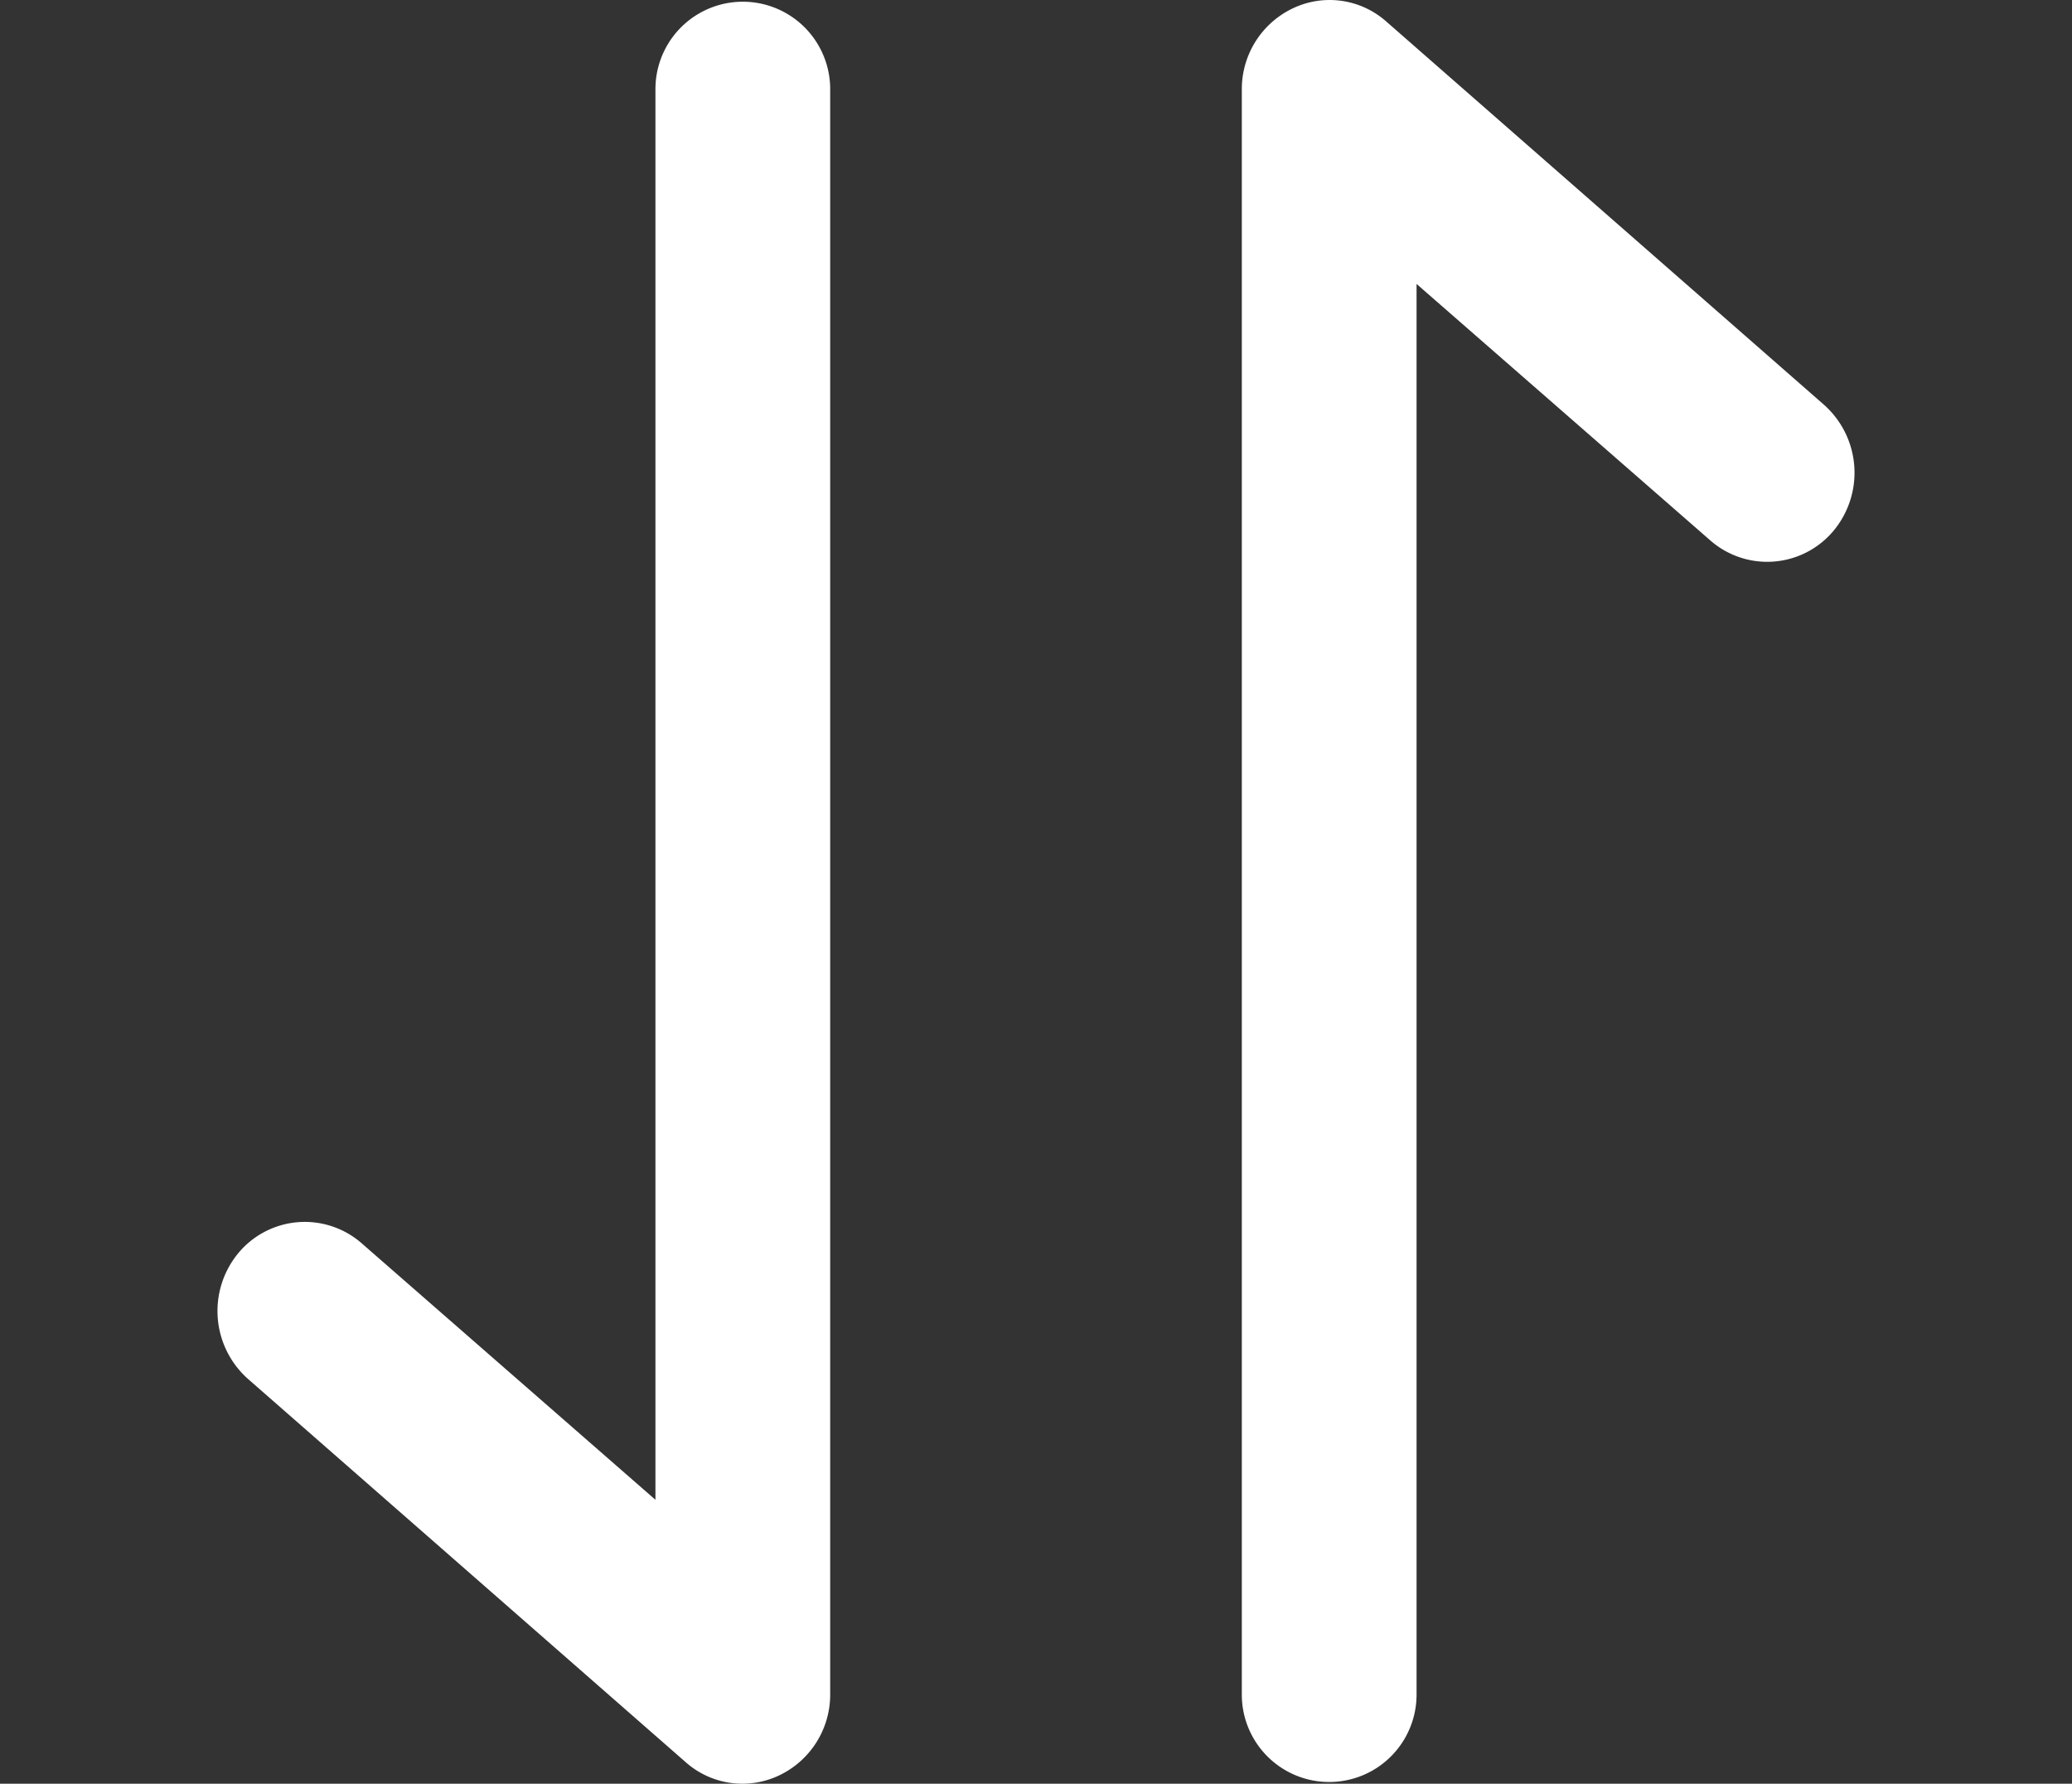
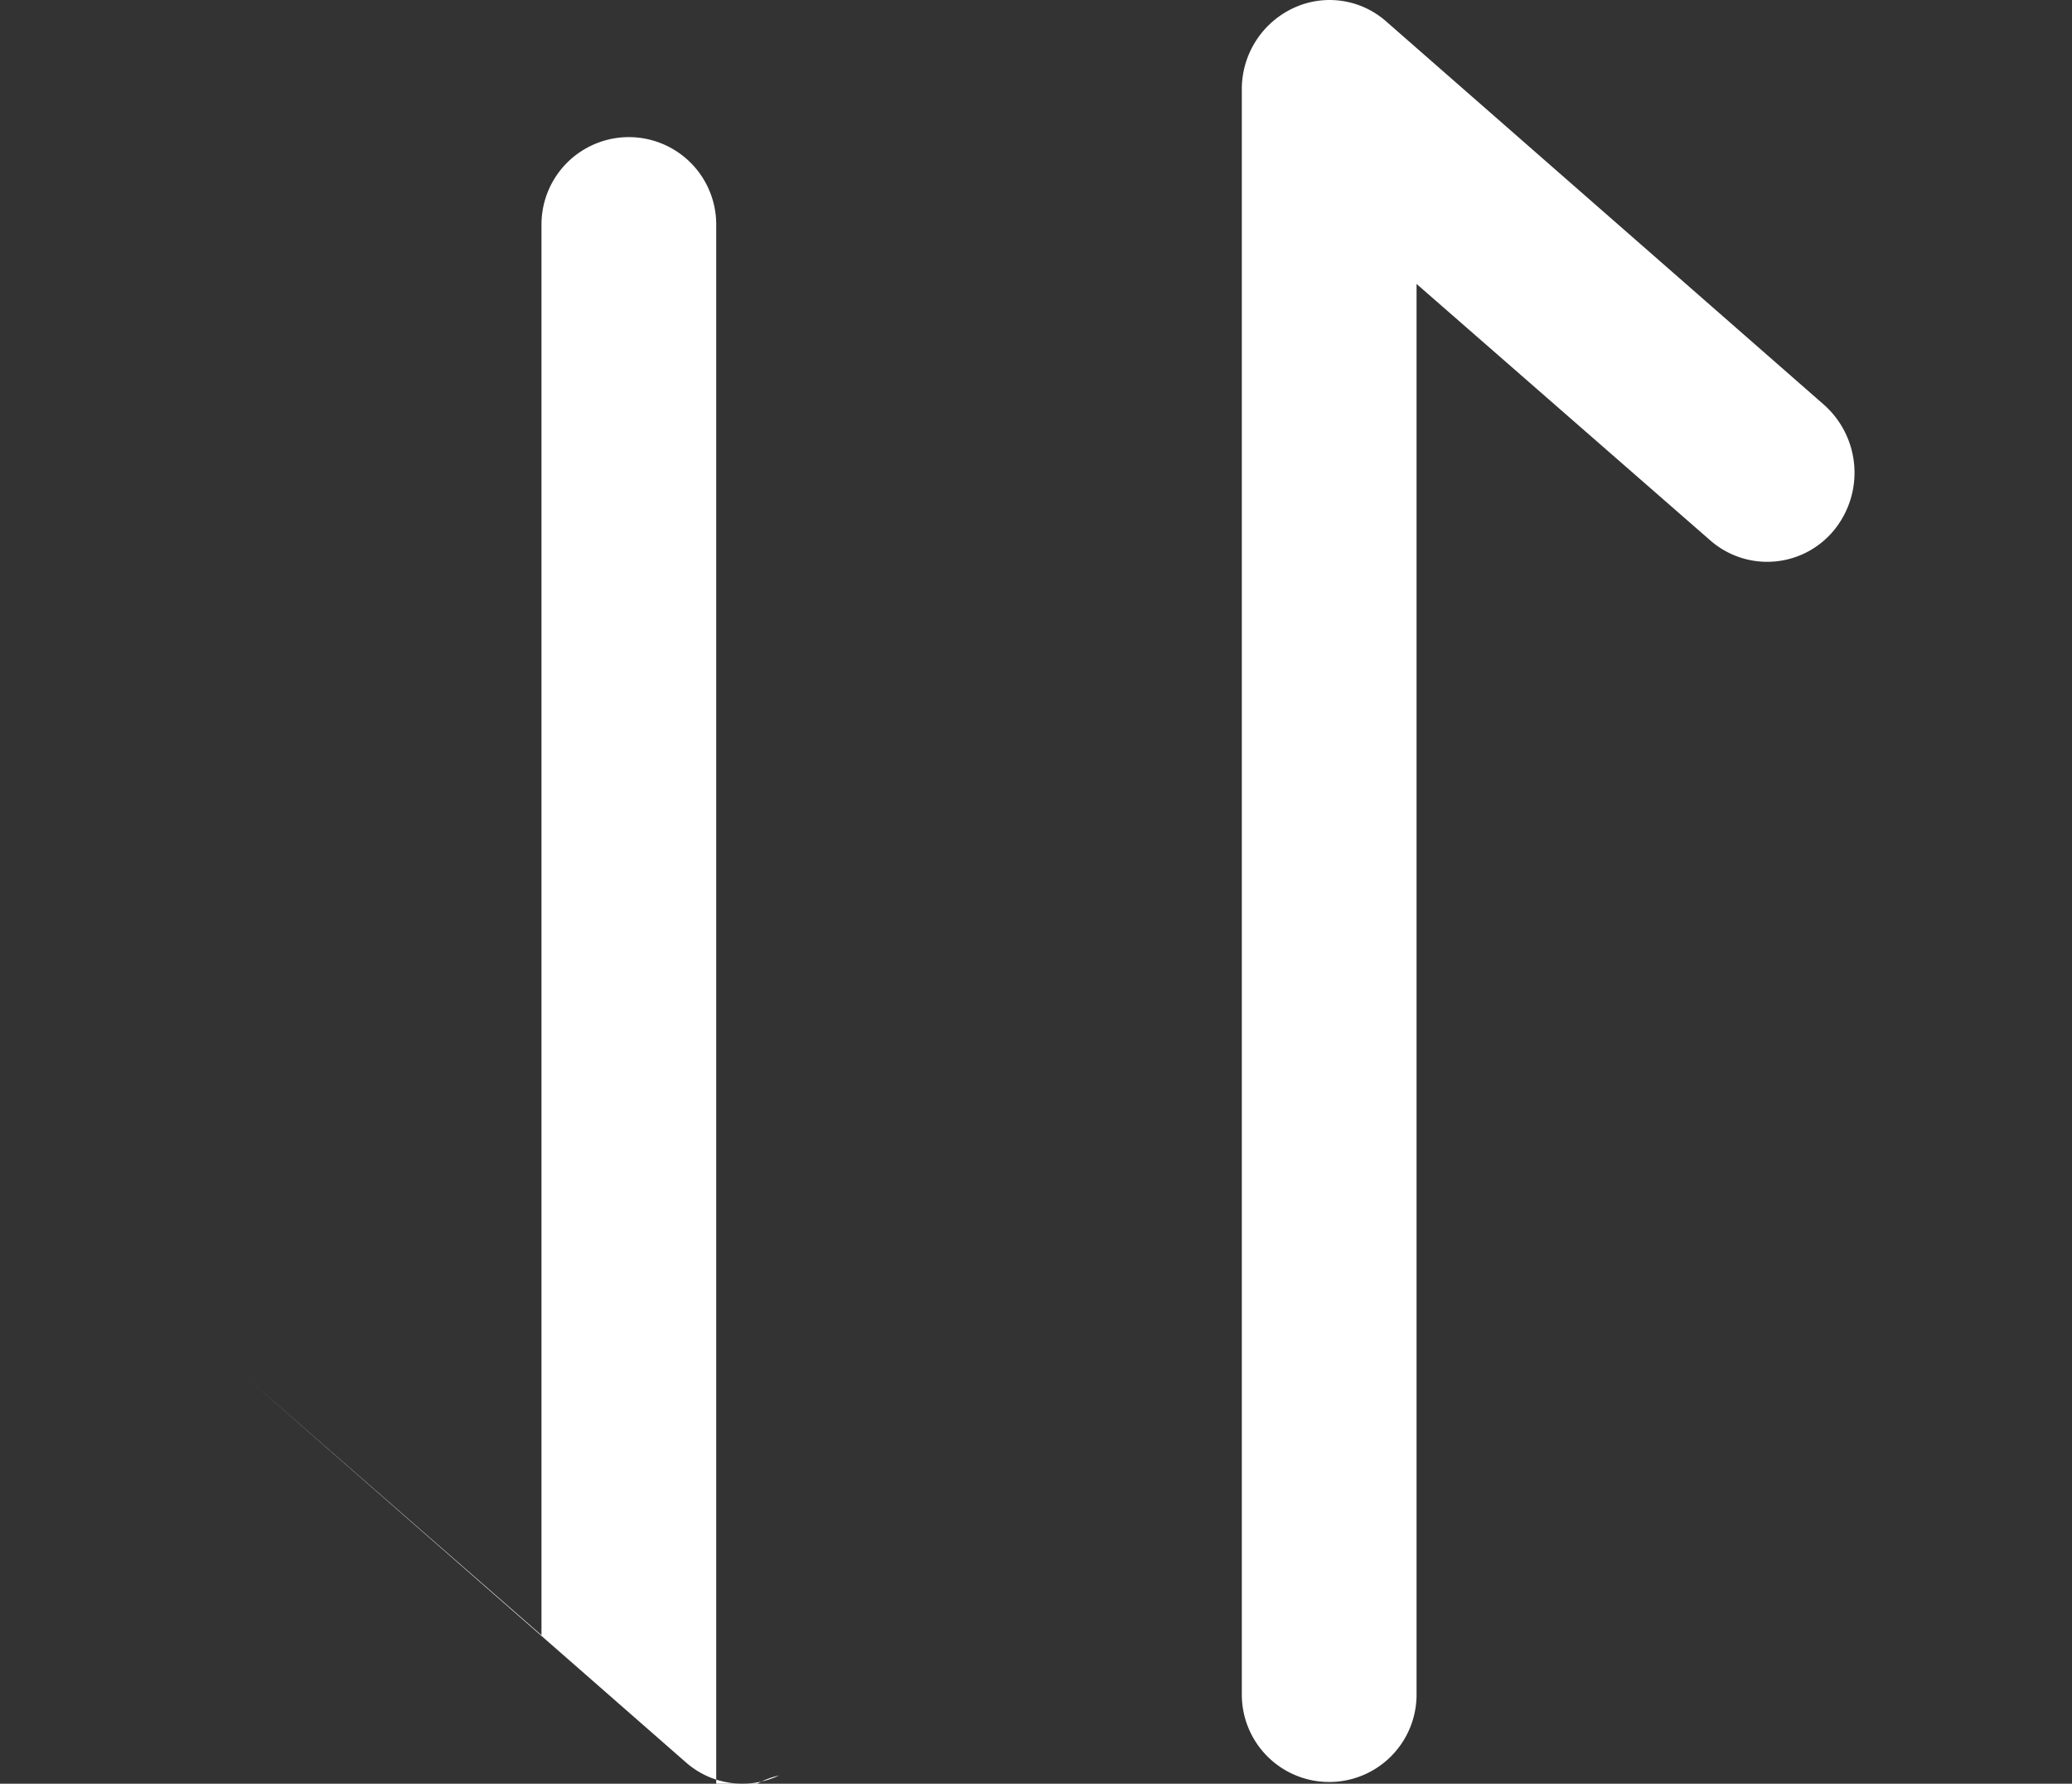
<svg xmlns="http://www.w3.org/2000/svg" width="30" height="25.82" viewBox="0 0 30 25.82">
  <rect x="0" y="0" width="30" height="25.82" fill="#333333" stroke="none" />
  <defs>
    <style>
      .cls-1 {
        fill: #fff;
        fill-rule: evenodd;
      }
    </style>
  </defs>
-   <path id="形状_25" data-name="形状 25" class="cls-1" d="M1451.55,1294.77a1.251,1.251,0,0,1-1.79.14l-4.25-3.71v20.42a1.265,1.265,0,1,1-2.53,0v-23.24a1.294,1.294,0,0,1,.74-1.17,1.237,1.237,0,0,1,1.35.19l6.34,5.55A1.315,1.315,0,0,1,1451.55,1294.77Zm-15.27,18.02a1.237,1.237,0,0,1-1.35-.19l-6.34-5.55a1.315,1.315,0,0,1-.14-1.82,1.251,1.251,0,0,1,1.79-.14l4.25,3.71v-20.42a1.265,1.265,0,1,1,2.53,0v23.24A1.294,1.294,0,0,1,1436.28,1312.79Z" transform="translate(-1425 -1287.09)" />
+   <path id="形状_25" data-name="形状 25" class="cls-1" d="M1451.55,1294.77a1.251,1.251,0,0,1-1.79.14l-4.25-3.71v20.42a1.265,1.265,0,1,1-2.53,0v-23.24a1.294,1.294,0,0,1,.74-1.17,1.237,1.237,0,0,1,1.35.19l6.34,5.55A1.315,1.315,0,0,1,1451.55,1294.77Zm-15.27,18.02a1.237,1.237,0,0,1-1.35-.19l-6.34-5.55l4.25,3.71v-20.42a1.265,1.265,0,1,1,2.53,0v23.24A1.294,1.294,0,0,1,1436.28,1312.79Z" transform="translate(-1425 -1287.09)" />
</svg>